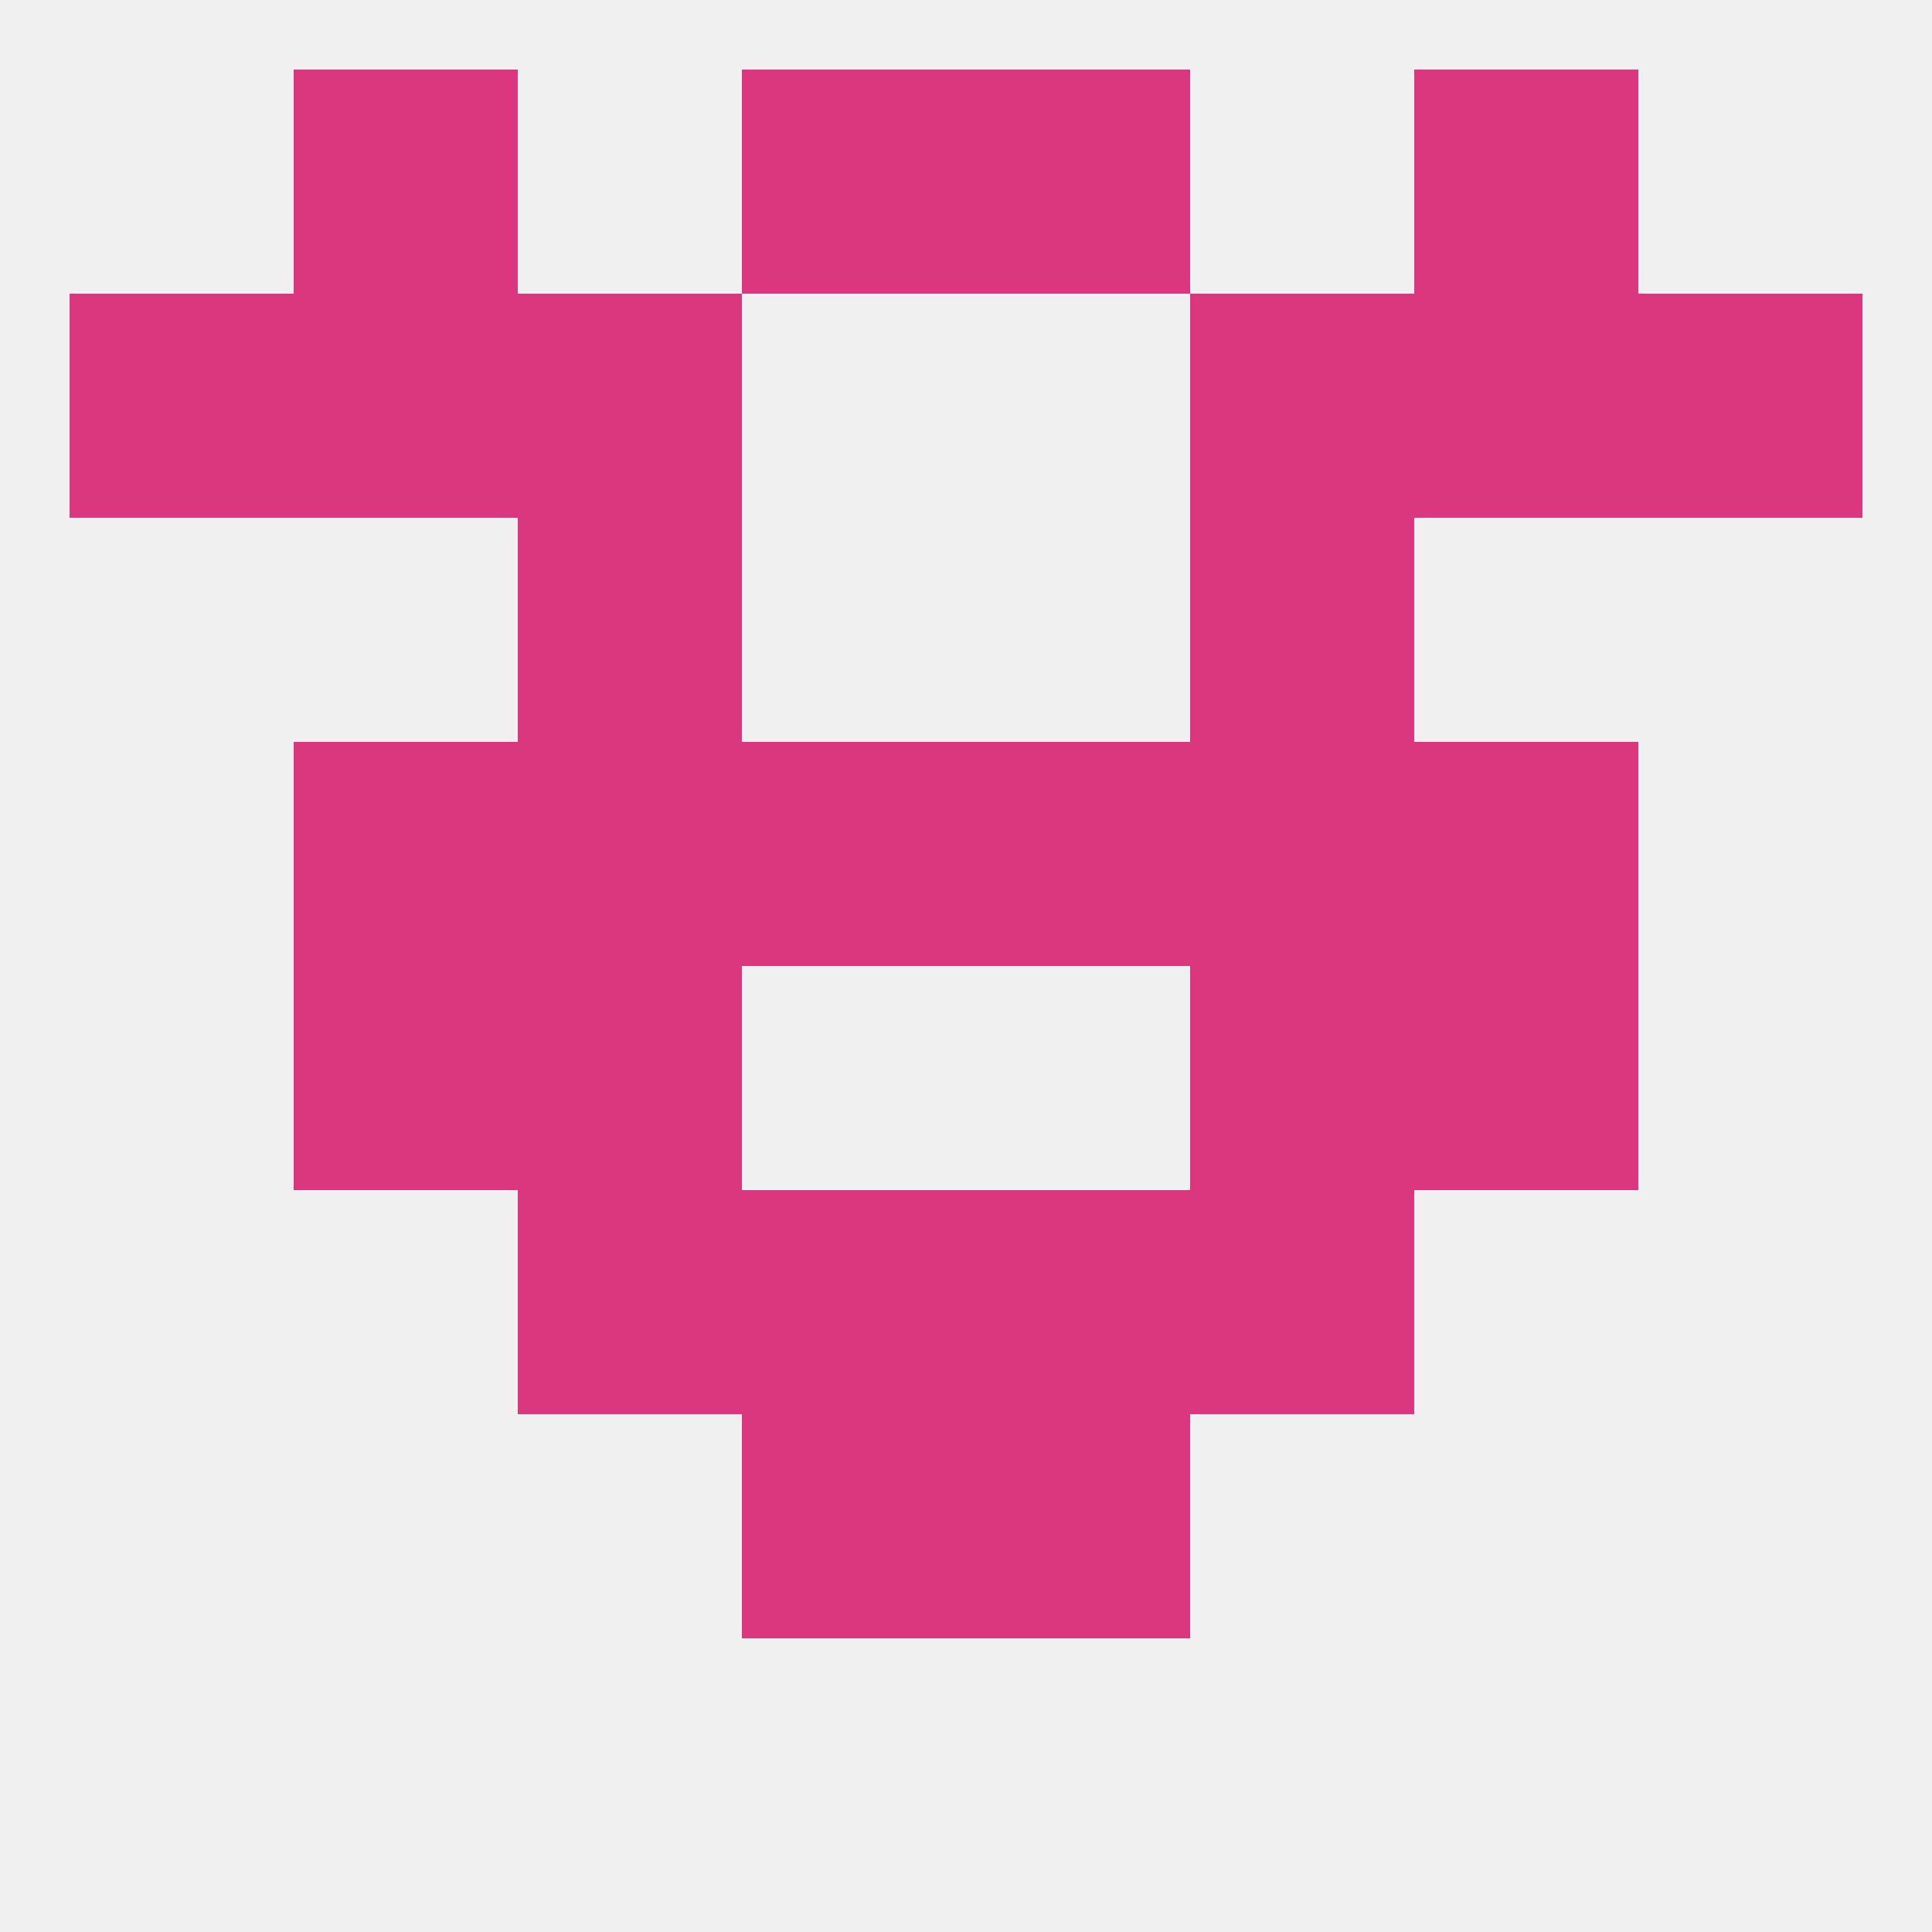
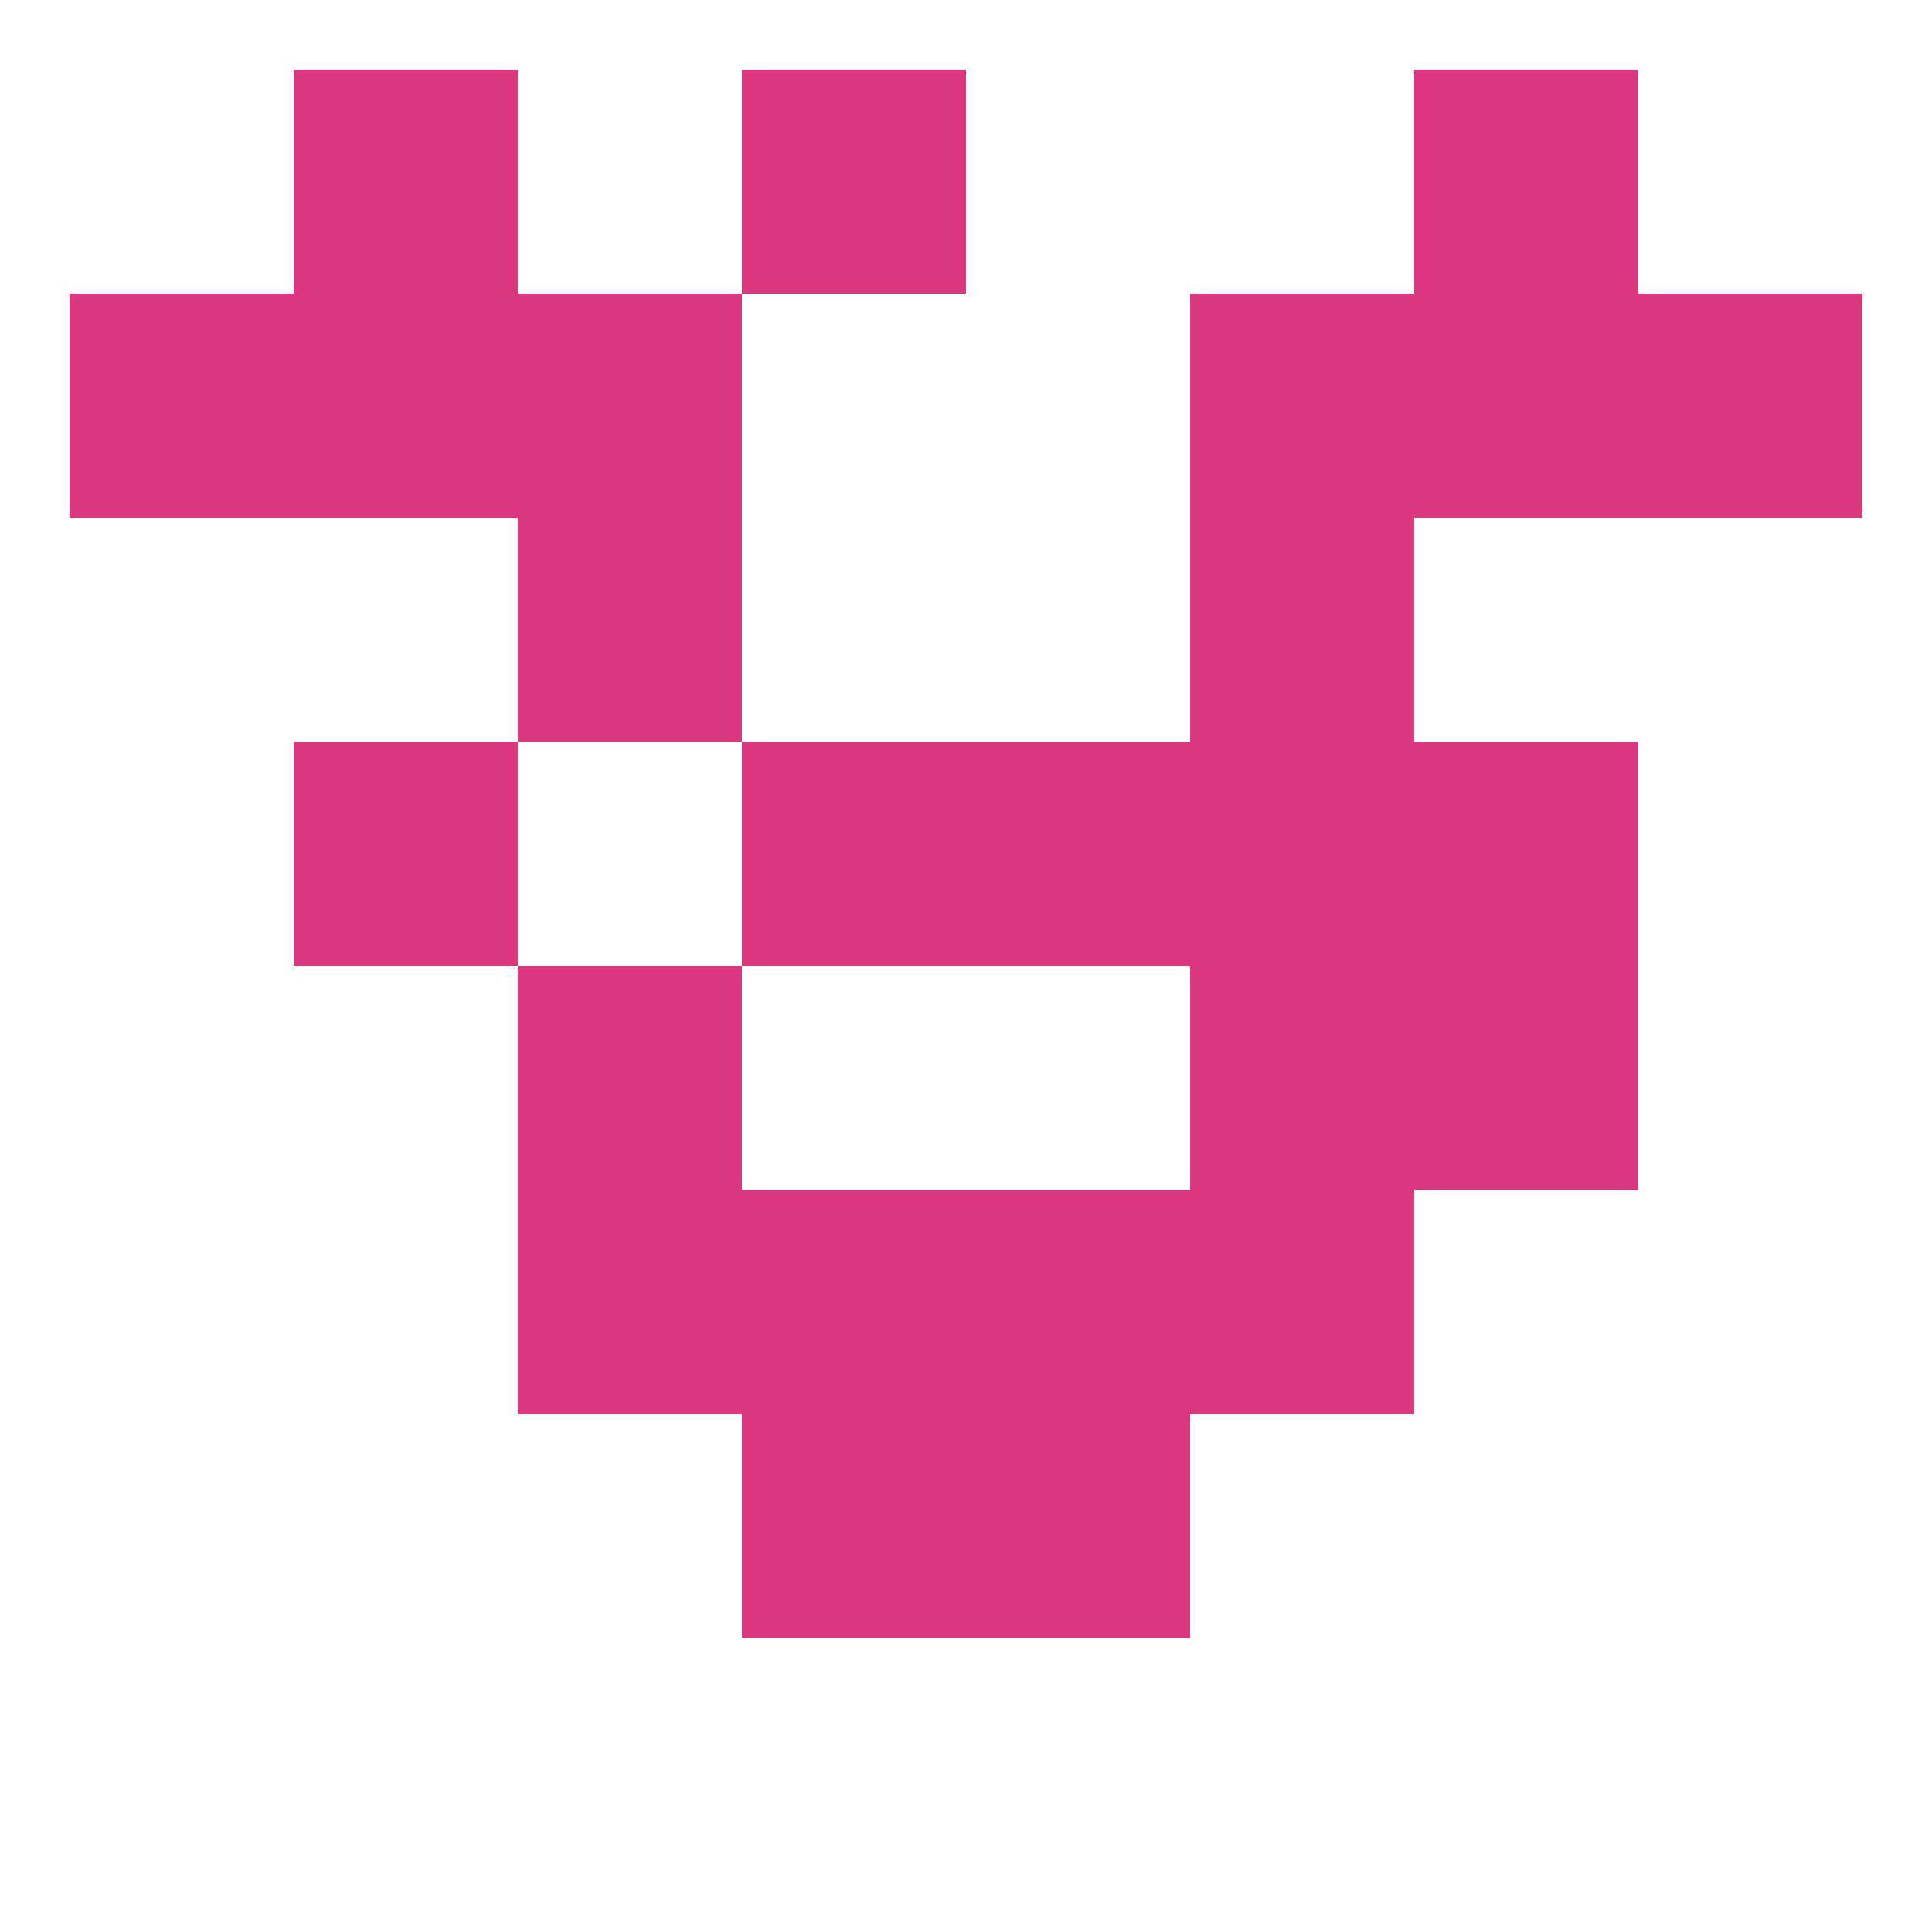
<svg xmlns="http://www.w3.org/2000/svg" version="1.1" baseprofile="full" width="250" height="250" viewBox="0 0 250 250">
-   <rect width="100%" height="100%" fill="rgba(240,240,240,255)" />
  <rect x="67" y="67" width="29" height="29" fill="rgba(219,55,126,255)" />
  <rect x="154" y="67" width="29" height="29" fill="rgba(219,55,126,255)" />
-   <rect x="38" y="125" width="29" height="29" fill="rgba(219,55,126,255)" />
  <rect x="183" y="125" width="29" height="29" fill="rgba(219,55,126,255)" />
  <rect x="67" y="125" width="29" height="29" fill="rgba(219,55,126,255)" />
  <rect x="154" y="125" width="29" height="29" fill="rgba(219,55,126,255)" />
  <rect x="67" y="154" width="29" height="29" fill="rgba(219,55,126,255)" />
  <rect x="154" y="154" width="29" height="29" fill="rgba(219,55,126,255)" />
  <rect x="96" y="154" width="29" height="29" fill="rgba(219,55,126,255)" />
  <rect x="125" y="154" width="29" height="29" fill="rgba(219,55,126,255)" />
  <rect x="125" y="183" width="29" height="29" fill="rgba(219,55,126,255)" />
  <rect x="96" y="183" width="29" height="29" fill="rgba(219,55,126,255)" />
  <rect x="96" y="9" width="29" height="29" fill="rgba(219,55,126,255)" />
-   <rect x="125" y="9" width="29" height="29" fill="rgba(219,55,126,255)" />
  <rect x="38" y="9" width="29" height="29" fill="rgba(219,55,126,255)" />
  <rect x="183" y="9" width="29" height="29" fill="rgba(219,55,126,255)" />
  <rect x="67" y="38" width="29" height="29" fill="rgba(219,55,126,255)" />
  <rect x="154" y="38" width="29" height="29" fill="rgba(219,55,126,255)" />
  <rect x="38" y="38" width="29" height="29" fill="rgba(219,55,126,255)" />
  <rect x="183" y="38" width="29" height="29" fill="rgba(219,55,126,255)" />
  <rect x="9" y="38" width="29" height="29" fill="rgba(219,55,126,255)" />
  <rect x="212" y="38" width="29" height="29" fill="rgba(219,55,126,255)" />
  <rect x="183" y="96" width="29" height="29" fill="rgba(219,55,126,255)" />
  <rect x="96" y="96" width="29" height="29" fill="rgba(219,55,126,255)" />
  <rect x="125" y="96" width="29" height="29" fill="rgba(219,55,126,255)" />
-   <rect x="67" y="96" width="29" height="29" fill="rgba(219,55,126,255)" />
  <rect x="154" y="96" width="29" height="29" fill="rgba(219,55,126,255)" />
  <rect x="38" y="96" width="29" height="29" fill="rgba(219,55,126,255)" />
</svg>